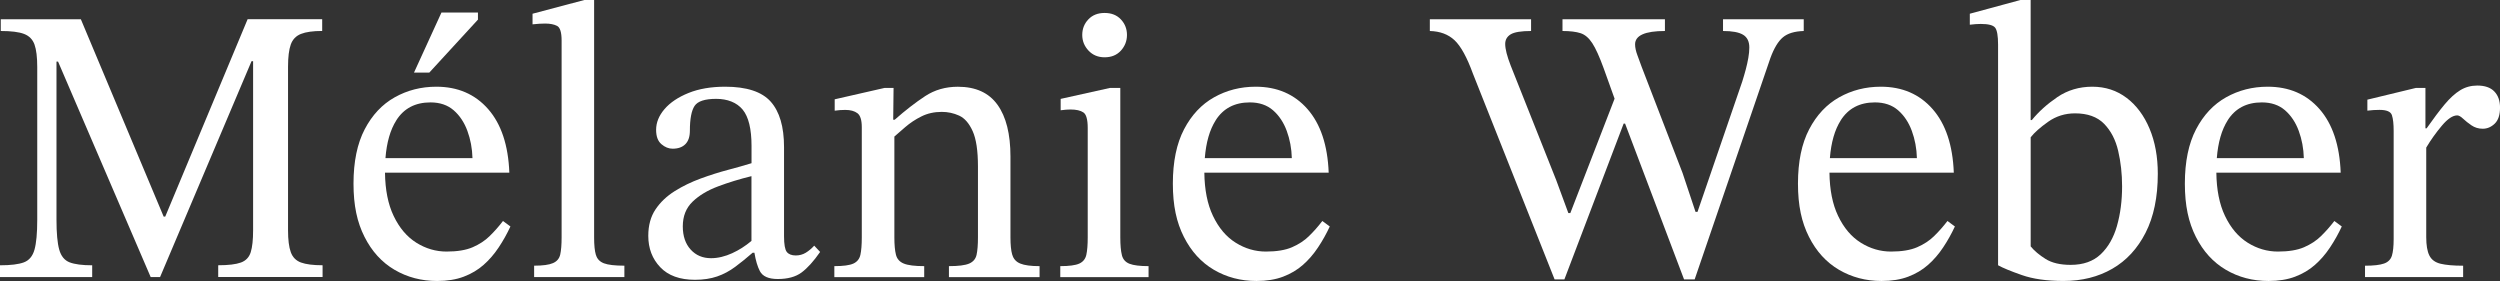
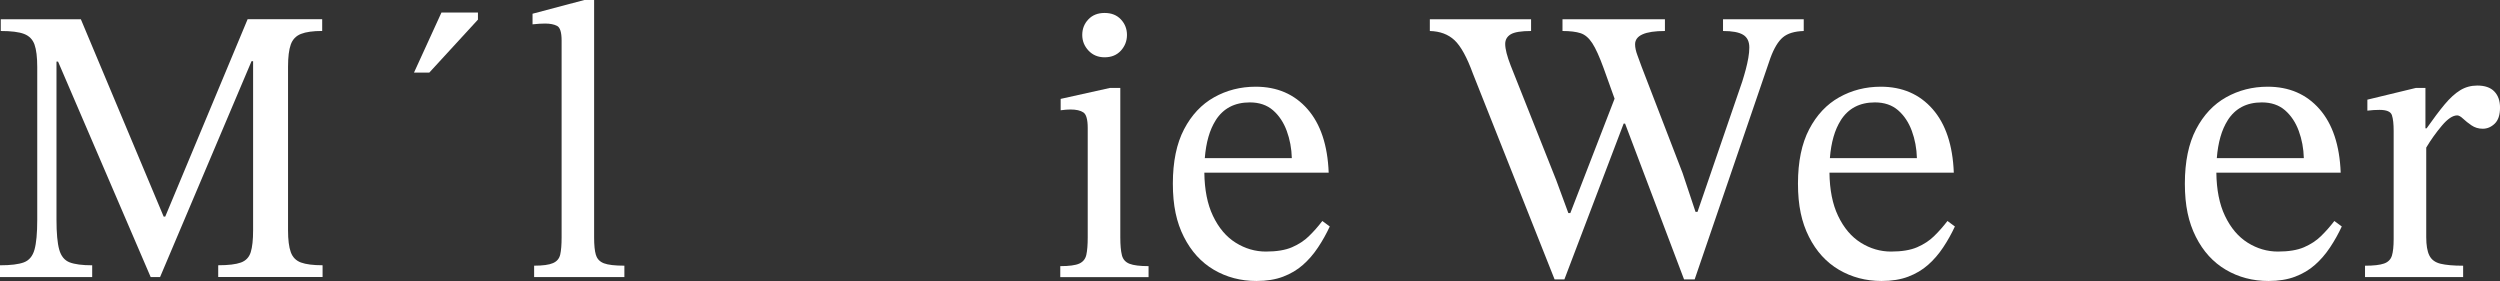
<svg xmlns="http://www.w3.org/2000/svg" id="Calque_1" data-name="Calque 1" viewBox="0 0 712.15 80.04">
  <rect x="0" y="0" width="712.15" height="80.04" fill="#333333" stroke="none" />
  <path d="M82.83,71.82c-.52-1.45-.78-3.52-.78-6.2V19c0-2.76.26-4.86.78-6.32.52-1.45,1.49-2.46,2.91-3.02,1.41-.56,3.43-.84,6.04-.84v-3.35h-21.24l-23.47,56.23h-.45L23.03,5.48H.22v3.35c2.98,0,5.2.28,6.65.84,1.45.56,2.44,1.57,2.96,3.02.52,1.45.78,3.6.78,6.43v43.48c0,3.8-.26,6.63-.78,8.5-.52,1.86-1.53,3.07-3.02,3.63-1.49.56-3.76.84-6.82.84v3.35h26.27v-3.35c-2.83,0-4.97-.28-6.43-.84-1.45-.56-2.44-1.77-2.96-3.63-.52-1.86-.78-4.7-.78-8.5V17.55h.45l26.38,61.37h2.68l26.05-61.48h.45v48.18c0,2.68-.22,4.75-.67,6.2-.45,1.45-1.38,2.44-2.79,2.96-1.42.52-3.58.78-6.48.78v3.35h29.73v-3.35c-2.68,0-4.73-.26-6.15-.78-1.42-.52-2.39-1.51-2.91-2.96Z" style="fill: #fff;" />
-   <path d="M139.5,67.24c-1.34,1.31-2.96,2.37-4.86,3.19-1.9.82-4.38,1.23-7.43,1.23s-5.92-.84-8.61-2.52c-2.68-1.68-4.85-4.23-6.48-7.66-1.58-3.3-2.39-7.41-2.45-12.3h35.42c-.3-7.82-2.31-13.86-6.04-18.11-3.73-4.25-8.65-6.37-14.76-6.37-4.32,0-8.27,1.01-11.85,3.02-3.58,2.01-6.43,5.05-8.55,9.11-2.12,4.06-3.19,9.22-3.19,15.48s1.04,11.01,3.13,15.15c2.08,4.14,4.94,7.27,8.55,9.39,3.61,2.12,7.66,3.19,12.13,3.19,2.91,0,5.44-.41,7.6-1.23,2.16-.82,4.04-1.94,5.64-3.35,1.6-1.41,3.04-3.07,4.3-4.97,1.27-1.9,2.38-3.89,3.35-5.98l-2.12-1.56c-1.19,1.56-2.46,3-3.8,4.3ZM112.9,34.26c2.16-3.39,5.4-5.09,9.73-5.09,2.68,0,4.88.75,6.6,2.24,1.71,1.49,3.02,3.45,3.91,5.87.89,2.42,1.38,5.01,1.45,7.77h-24.79c.35-4.48,1.38-8.08,3.11-10.79Z" style="fill: #fff;" />
  <polygon points="136.15 5.59 136.15 3.58 125.75 3.58 117.93 20.68 122.29 20.68 136.15 5.59" style="fill: #fff;" />
  <path d="M169.74,72.6c-.34-1.15-.5-2.81-.5-4.97V0h-2.79l-14.75,3.91v3.02c1.41-.15,2.61-.22,3.58-.22,1.41,0,2.55.22,3.41.67.86.45,1.29,1.83,1.29,4.14v56.11c0,2.09-.13,3.71-.39,4.86-.26,1.16-.95,1.98-2.07,2.46-1.12.49-2.91.73-5.37.73v3.24h25.71v-3.24c-2.68,0-4.62-.22-5.81-.67-1.19-.45-1.96-1.25-2.29-2.4Z" style="fill: #fff;" />
-   <path d="M229.54,71.99c-.86.52-1.81.78-2.85.78-1.19,0-2.05-.34-2.57-1.01-.52-.67-.78-2.16-.78-4.47v-25.37c0-5.81-1.27-10.13-3.8-12.97-2.53-2.83-6.86-4.25-12.97-4.25-4.02,0-7.51.6-10.45,1.79-2.94,1.19-5.22,2.72-6.82,4.58-1.6,1.86-2.4,3.84-2.4,5.92,0,1.86.5,3.22,1.51,4.08,1.01.86,2.07,1.29,3.19,1.29,1.56,0,2.78-.43,3.63-1.29.86-.86,1.29-2.14,1.29-3.86,0-3.35.45-5.7,1.34-7.04.89-1.34,2.94-2.01,6.15-2.01s5.87,1.03,7.55,3.07c1.68,2.05,2.52,5.5,2.52,10.34v4.92c-1.94.6-4.17,1.23-6.71,1.9-2.53.67-5.12,1.49-7.77,2.46-2.65.97-5.11,2.16-7.38,3.58-2.27,1.42-4.1,3.15-5.48,5.2-1.38,2.05-2.07,4.57-2.07,7.55,0,3.58,1.14,6.56,3.41,8.94,2.27,2.39,5.57,3.58,9.89,3.58,2.38,0,4.49-.32,6.32-.95,1.83-.63,3.54-1.55,5.14-2.74,1.6-1.19,3.26-2.53,4.97-4.02h.5c.37,2.22.89,3.97,1.56,5.25.78,1.49,2.48,2.24,5.09,2.24,2.83,0,5.09-.61,6.76-1.84s3.45-3.19,5.31-5.87l-1.68-1.79c-.75.82-1.55,1.49-2.4,2.01ZM208.64,72.1c-2.12.97-4.16,1.45-6.09,1.45-2.39,0-4.32-.82-5.81-2.46-1.49-1.64-2.24-3.84-2.24-6.6,0-2.91.93-5.25,2.79-7.04,1.86-1.79,4.28-3.24,7.27-4.36,2.98-1.12,6.15-2.09,9.5-2.91v18.45c-1.76,1.47-3.57,2.62-5.42,3.46Z" style="fill: #fff;" />
-   <path d="M288.34,72.55c-.34-1.19-.5-2.83-.5-4.92v-23.03c0-6.41-1.23-11.33-3.69-14.75-2.46-3.43-6.22-5.14-11.29-5.14-3.5,0-6.61.89-9.33,2.68-2.72,1.79-5.61,4.02-8.66,6.71h-.43l.1-9.05h-2.57l-14.2,3.24v3.24c1.04-.15,2.05-.22,3.02-.22,1.49,0,2.64.32,3.47.95.82.63,1.23,1.96,1.23,3.97v31.41c0,2.09-.13,3.73-.39,4.92-.26,1.19-.93,2.03-2.01,2.52-1.08.49-2.89.73-5.42.73v3.13h25.6v-3.13c-2.68,0-4.62-.24-5.81-.73-1.19-.48-1.94-1.32-2.24-2.52-.3-1.19-.45-2.83-.45-4.92v-28.74c.97-.84,1.99-1.73,3.07-2.67,1.38-1.19,2.92-2.22,4.64-3.07,1.71-.86,3.65-1.29,5.81-1.29,1.71,0,3.35.35,4.92,1.06,1.56.71,2.85,2.18,3.86,4.42,1.01,2.24,1.51,5.59,1.51,10.06v20.23c0,2.09-.13,3.73-.39,4.92-.26,1.19-.97,2.03-2.12,2.52-1.16.49-3.07.73-5.76.73v3.13h25.82v-3.13c-2.46,0-4.29-.24-5.48-.73-1.19-.48-1.96-1.32-2.29-2.52Z" style="fill: #fff;" />
  <path d="M314.66,16.32c1.94,0,3.48-.63,4.64-1.9,1.15-1.27,1.73-2.76,1.73-4.47s-.58-3.19-1.73-4.42c-1.16-1.23-2.7-1.84-4.64-1.84s-3.48.61-4.64,1.84c-1.16,1.23-1.73,2.7-1.73,4.42s.6,3.2,1.79,4.47c1.19,1.27,2.72,1.9,4.58,1.9Z" style="fill: #fff;" />
  <path d="M319.58,72.66c-.3-1.19-.45-2.87-.45-5.03V25.04h-2.91l-14.08,3.13v3.24c1.12-.15,2.05-.22,2.79-.22,1.64,0,2.87.28,3.69.84.82.56,1.23,2.03,1.23,4.42v31.19c0,2.09-.13,3.73-.39,4.92-.26,1.19-.93,2.03-2.01,2.52-1.08.49-2.89.73-5.42.73v3.13h25.15v-3.13c-2.46,0-4.27-.22-5.42-.67-1.16-.45-1.88-1.27-2.18-2.46Z" style="fill: #fff;" />
  <path d="M372.9,67.24c-1.34,1.31-2.96,2.37-4.86,3.19-1.9.82-4.38,1.23-7.43,1.23s-5.92-.84-8.61-2.52-4.85-4.23-6.48-7.66c-1.58-3.3-2.39-7.41-2.45-12.3h35.42c-.3-7.82-2.31-13.86-6.04-18.11-3.73-4.25-8.65-6.37-14.76-6.37-4.32,0-8.27,1.01-11.85,3.02-3.58,2.01-6.43,5.05-8.55,9.11-2.12,4.06-3.19,9.22-3.19,15.48s1.04,11.01,3.13,15.15c2.09,4.14,4.94,7.27,8.55,9.39,3.61,2.12,7.66,3.19,12.13,3.19,2.91,0,5.44-.41,7.6-1.23,2.16-.82,4.04-1.94,5.64-3.35,1.6-1.41,3.04-3.07,4.3-4.97,1.27-1.9,2.38-3.89,3.35-5.98l-2.12-1.56c-1.19,1.56-2.46,3-3.8,4.3ZM346.3,34.26c2.16-3.39,5.4-5.09,9.73-5.09,2.68,0,4.88.75,6.6,2.24,1.71,1.49,3.02,3.45,3.91,5.87.89,2.42,1.38,5.01,1.45,7.77h-24.79c.35-4.48,1.38-8.08,3.11-10.79Z" style="fill: #fff;" />
  <path d="M513.85,5.48h-23.03v3.35c2.61,0,4.51.35,5.7,1.06,1.19.71,1.79,1.92,1.79,3.63,0,.89-.09,1.88-.28,2.96-.19,1.08-.43,2.18-.73,3.3-.3,1.12-.63,2.27-1.01,3.47l-12.74,37.11h-.56l-3.69-11.07-11.63-30.18c-.37-1.04-.78-2.16-1.23-3.35-.45-1.19-.67-2.24-.67-3.13,0-2.53,2.83-3.8,8.5-3.8v-3.35h-29.18v3.35c2.16,0,3.87.21,5.14.62,1.27.41,2.38,1.36,3.35,2.85.97,1.49,2.05,3.88,3.24,7.15l3.11,8.66-12.61,32.59h-.56l-3.46-9.39-12.97-32.64c-1.04-2.68-1.56-4.73-1.56-6.15,0-1.19.52-2.1,1.56-2.74,1.04-.63,2.98-.95,5.81-.95v-3.35h-28.84v3.35c2.91.08,5.25.95,7.04,2.63,1.79,1.68,3.54,4.86,5.25,9.56l23.25,58.57h2.79l16.88-44.38h.41l16.8,44.38h3.02l21.57-63.05c1.04-2.83,2.24-4.81,3.58-5.92,1.34-1.12,3.32-1.71,5.92-1.79v-3.35Z" style="fill: #fff;" />
  <path d="M550.97,67.24c-1.34,1.31-2.96,2.37-4.86,3.19-1.9.82-4.38,1.23-7.43,1.23s-5.92-.84-8.61-2.52-4.85-4.23-6.48-7.66c-1.58-3.3-2.39-7.41-2.45-12.3h35.42c-.3-7.82-2.31-13.86-6.04-18.11-3.73-4.25-8.65-6.37-14.76-6.37-4.32,0-8.27,1.01-11.85,3.02-3.58,2.01-6.43,5.05-8.55,9.11-2.12,4.06-3.19,9.22-3.19,15.48s1.04,11.01,3.13,15.15c2.08,4.14,4.94,7.27,8.55,9.39,3.61,2.12,7.66,3.19,12.13,3.19,2.91,0,5.44-.41,7.6-1.23,2.16-.82,4.04-1.94,5.64-3.35,1.6-1.41,3.04-3.07,4.3-4.97,1.27-1.9,2.38-3.89,3.35-5.98l-2.12-1.56c-1.19,1.56-2.46,3-3.8,4.3ZM524.36,34.26c2.16-3.39,5.4-5.09,9.73-5.09,2.68,0,4.88.75,6.6,2.24,1.71,1.49,3.02,3.45,3.91,5.87.89,2.42,1.38,5.01,1.45,7.77h-24.79c.35-4.48,1.38-8.08,3.11-10.79Z" style="fill: #fff;" />
-   <path d="M605.79,27.89c-2.79-2.12-6.06-3.19-9.78-3.19s-7.04.99-9.95,2.96c-2.91,1.98-5.33,4.16-7.27,6.54h-.34V0h-2.91l-14.42,3.91v3.13c1.19-.15,2.24-.22,3.13-.22,2.16,0,3.52.35,4.08,1.06.56.71.84,2.33.84,4.86v62.82c1.34.75,3.59,1.68,6.76,2.79,3.17,1.12,7.13,1.68,11.91,1.68,5.22,0,9.84-1.15,13.86-3.47,4.02-2.31,7.19-5.74,9.5-10.28,2.31-4.54,3.47-10.13,3.47-16.77,0-4.84-.78-9.13-2.35-12.86-1.56-3.73-3.74-6.65-6.54-8.78ZM603.05,64.33c-.97,3.39-2.52,6.09-4.64,8.1-2.12,2.01-4.97,3.02-8.55,3.02-2.98,0-5.37-.56-7.15-1.68-1.79-1.12-3.21-2.31-4.25-3.58v-31.08c1.04-1.34,2.7-2.81,4.97-4.42,2.27-1.6,4.82-2.4,7.66-2.4,3.58,0,6.33.99,8.27,2.96,1.94,1.98,3.28,4.55,4.02,7.71.74,3.17,1.12,6.54,1.12,10.12,0,4.1-.49,7.84-1.45,11.23Z" style="fill: #fff;" />
  <path d="M661.18,67.24c-1.34,1.31-2.96,2.37-4.86,3.19-1.9.82-4.38,1.23-7.43,1.23s-5.92-.84-8.61-2.52c-2.68-1.68-4.85-4.23-6.48-7.66-1.58-3.3-2.39-7.41-2.45-12.3h35.42c-.3-7.82-2.31-13.86-6.04-18.11-3.73-4.25-8.65-6.37-14.76-6.37-4.32,0-8.27,1.01-11.85,3.02-3.58,2.01-6.43,5.05-8.55,9.11-2.12,4.06-3.19,9.22-3.19,15.48s1.04,11.01,3.13,15.15c2.08,4.14,4.94,7.27,8.55,9.39,3.61,2.12,7.66,3.19,12.13,3.19,2.91,0,5.44-.41,7.6-1.23,2.16-.82,4.04-1.94,5.64-3.35,1.6-1.41,3.04-3.07,4.3-4.97,1.27-1.9,2.38-3.89,3.35-5.98l-2.12-1.56c-1.19,1.56-2.46,3-3.8,4.3ZM634.58,34.26c2.16-3.39,5.4-5.09,9.73-5.09,2.68,0,4.88.75,6.6,2.24,1.71,1.49,3.02,3.45,3.91,5.87.89,2.42,1.38,5.01,1.45,7.77h-24.79c.35-4.48,1.38-8.08,3.11-10.79Z" style="fill: #fff;" />
  <path d="M710.53,26.05c-1.08-1.12-2.7-1.68-4.86-1.68-1.79,0-3.41.45-4.86,1.34-1.45.89-2.93,2.24-4.42,4.02-1.49,1.79-3.2,4.06-5.14,6.82h-.34v-11.51h-2.68l-13.86,3.35v3.13c1.19-.15,2.35-.22,3.47-.22,2.01,0,3.19.5,3.52,1.51.34,1.01.5,2.52.5,4.53v30.74c0,2.09-.17,3.67-.5,4.75-.34,1.08-1.08,1.83-2.24,2.24-1.16.41-2.96.62-5.42.62v3.24h27.95v-3.24c-2.76,0-4.9-.19-6.43-.56-1.53-.37-2.59-1.15-3.19-2.35-.6-1.19-.89-2.94-.89-5.25v-25.49c1.34-2.24,2.83-4.32,4.47-6.26,1.64-1.94,3.09-2.91,4.36-2.91.45,0,1.01.32,1.68.95.67.63,1.47,1.27,2.4,1.9.93.63,1.99.95,3.19.95,1.27,0,2.4-.48,3.41-1.45,1.01-.97,1.51-2.5,1.51-4.58,0-1.94-.54-3.46-1.62-4.58Z" style="fill: #fff;" />
</svg>